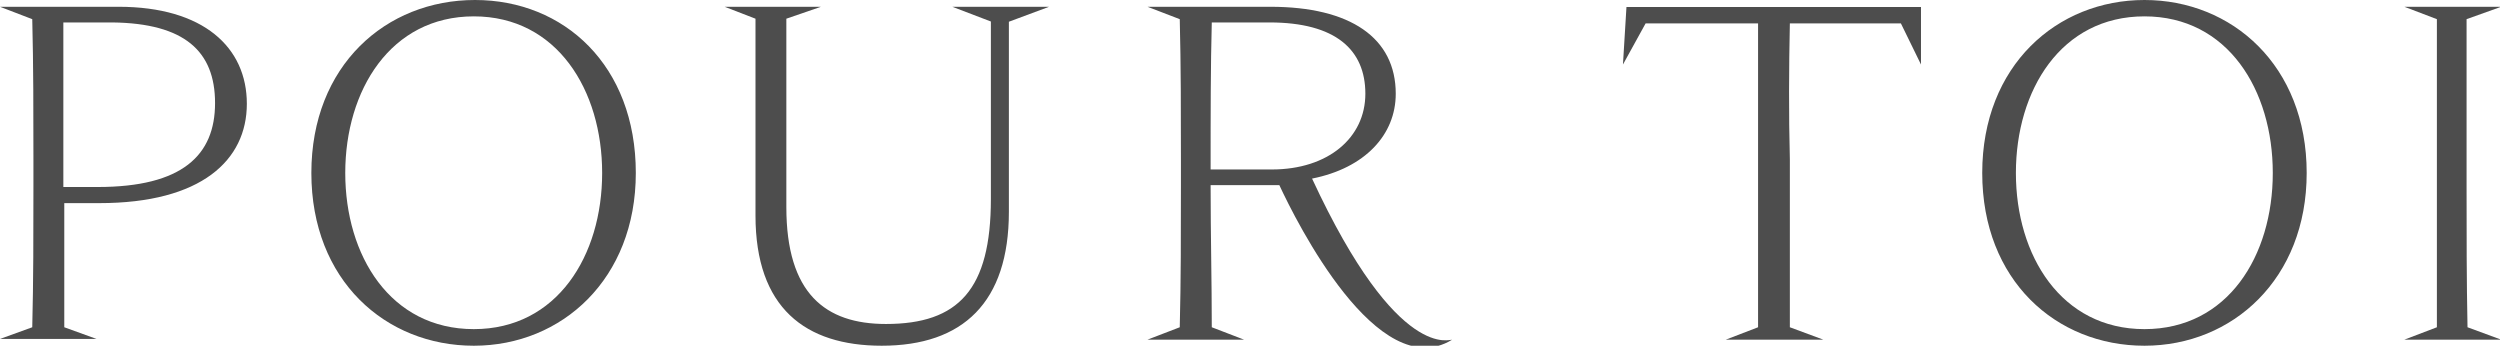
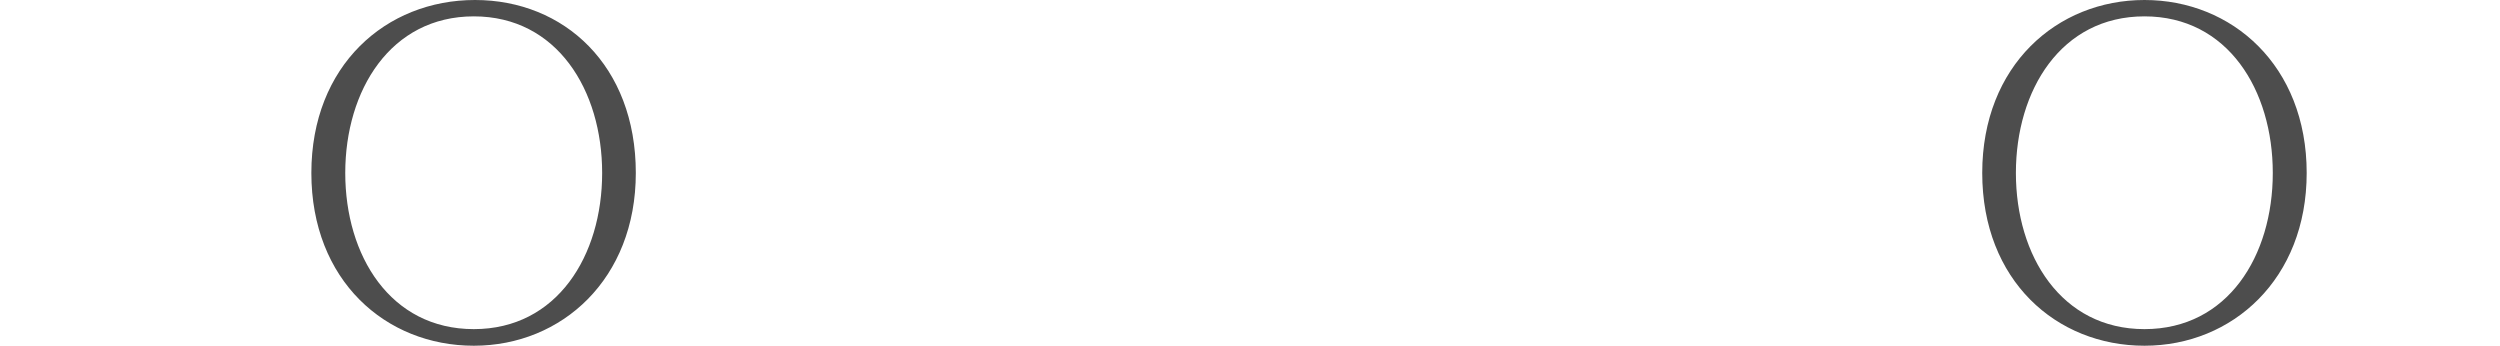
<svg xmlns="http://www.w3.org/2000/svg" viewBox="0 0 106.95 14.79">
  <g id="レイヤー_2" data-name="レイヤー 2">
    <g id="編集モード">
      <path d="M27.2,7.4c0,4.53-3.16,7.39-6.93,7.39S13.32,12,13.32,7.4s3.19-7.4,7-7.4S27.2,2.8,27.2,7.4Zm-6.93,6.68c3.56,0,5.49-3.14,5.49-6.68S23.83.7,20.27.7s-5.5,3.16-5.5,6.7S16.7,14.08,20.27,14.08Z" style="fill:#4d4d4d" />
      <path d="M98.68,7.4c0,4.53-3.17,7.39-6.94,7.39S84.8,12,84.8,7.4,88,0,91.74,0,98.68,2.8,98.68,7.4Zm-6.94,6.68c3.57,0,5.49-3.14,5.49-6.68S95.31.7,91.74.7s-5.5,3.16-5.5,6.7S88.18,14.08,91.74,14.08Z" style="fill:#4d4d4d" />
-       <path d="M5.07.29H0L1.38.82c.05,2,.05,4,.05,6V8c0,2,0,4-.05,6L0,14.5H4.13L2.75,14c0-1.81,0-3.58,0-5.31h1.5c4.37,0,6.31-1.84,6.31-4.25S8.71.29,5.07.29ZM4.18,8H2.71V6.82c0-2,0-3.93,0-5.86H4.82C7.88,1,9.2,2.18,9.2,4.41S7.8,8,4.18,8Z" style="fill:#4d4d4d" />
-       <path d="M44.88.29H40.74l1.65.63V8.51c0,3.87-1.38,5.35-4.49,5.35-2.59,0-4.26-1.3-4.26-5v-2c0-2.06,0-4.07,0-6.06L35.12.29H31L32.32.8c0,2,0,4.06,0,6.1V9.22c0,3.95,2.13,5.57,5.4,5.57,3.48,0,5.44-1.86,5.44-5.73V.93Z" style="fill:#4d4d4d" />
-       <path d="M76.57,1h4.75l.86,1.76,0-2.46H69.58l-.15,2.46L70.4,1h4.81c0,1.94,0,3.89,0,5.83V8c0,2,0,4,0,6l-1.38.53H78L76.57,14c0-2,0-4,0-6V6.82C76.52,4.86,76.53,2.91,76.57,1Z" style="fill:#4d4d4d" />
-       <path d="M105.52,8V6.82c0-2,0-4,0-6L107,.29h-4.14l1.39.53c0,2,0,4,0,6V8c0,2,0,4,0,6l-1.39.53H107L105.56,14C105.52,12,105.52,10,105.52,8Z" style="fill:#4d4d4d" />
-       <path d="M56.13,7.64c2.26-.45,3.58-1.87,3.58-3.63,0-2.39-1.94-3.72-5.36-3.72H49.09l1.38.53c.05,2,.05,4,.05,6V8c0,2,0,4-.05,6l-1.38.53h4.13L51.84,14c0-2-.05-3.93-.05-6.08h1.86l1.08,0c.73,1.57,4.21,8.54,7.38,6.62C62.11,14.46,59.84,15.64,56.13,7.64Zm-4.34-.39c0-2.44,0-4.38.05-6.29h2.47c2.83,0,4.1,1.17,4.1,3.05s-1.59,3.24-4,3.24Z" style="fill:#4d4d4d" />
    </g>
  </g>
</svg>